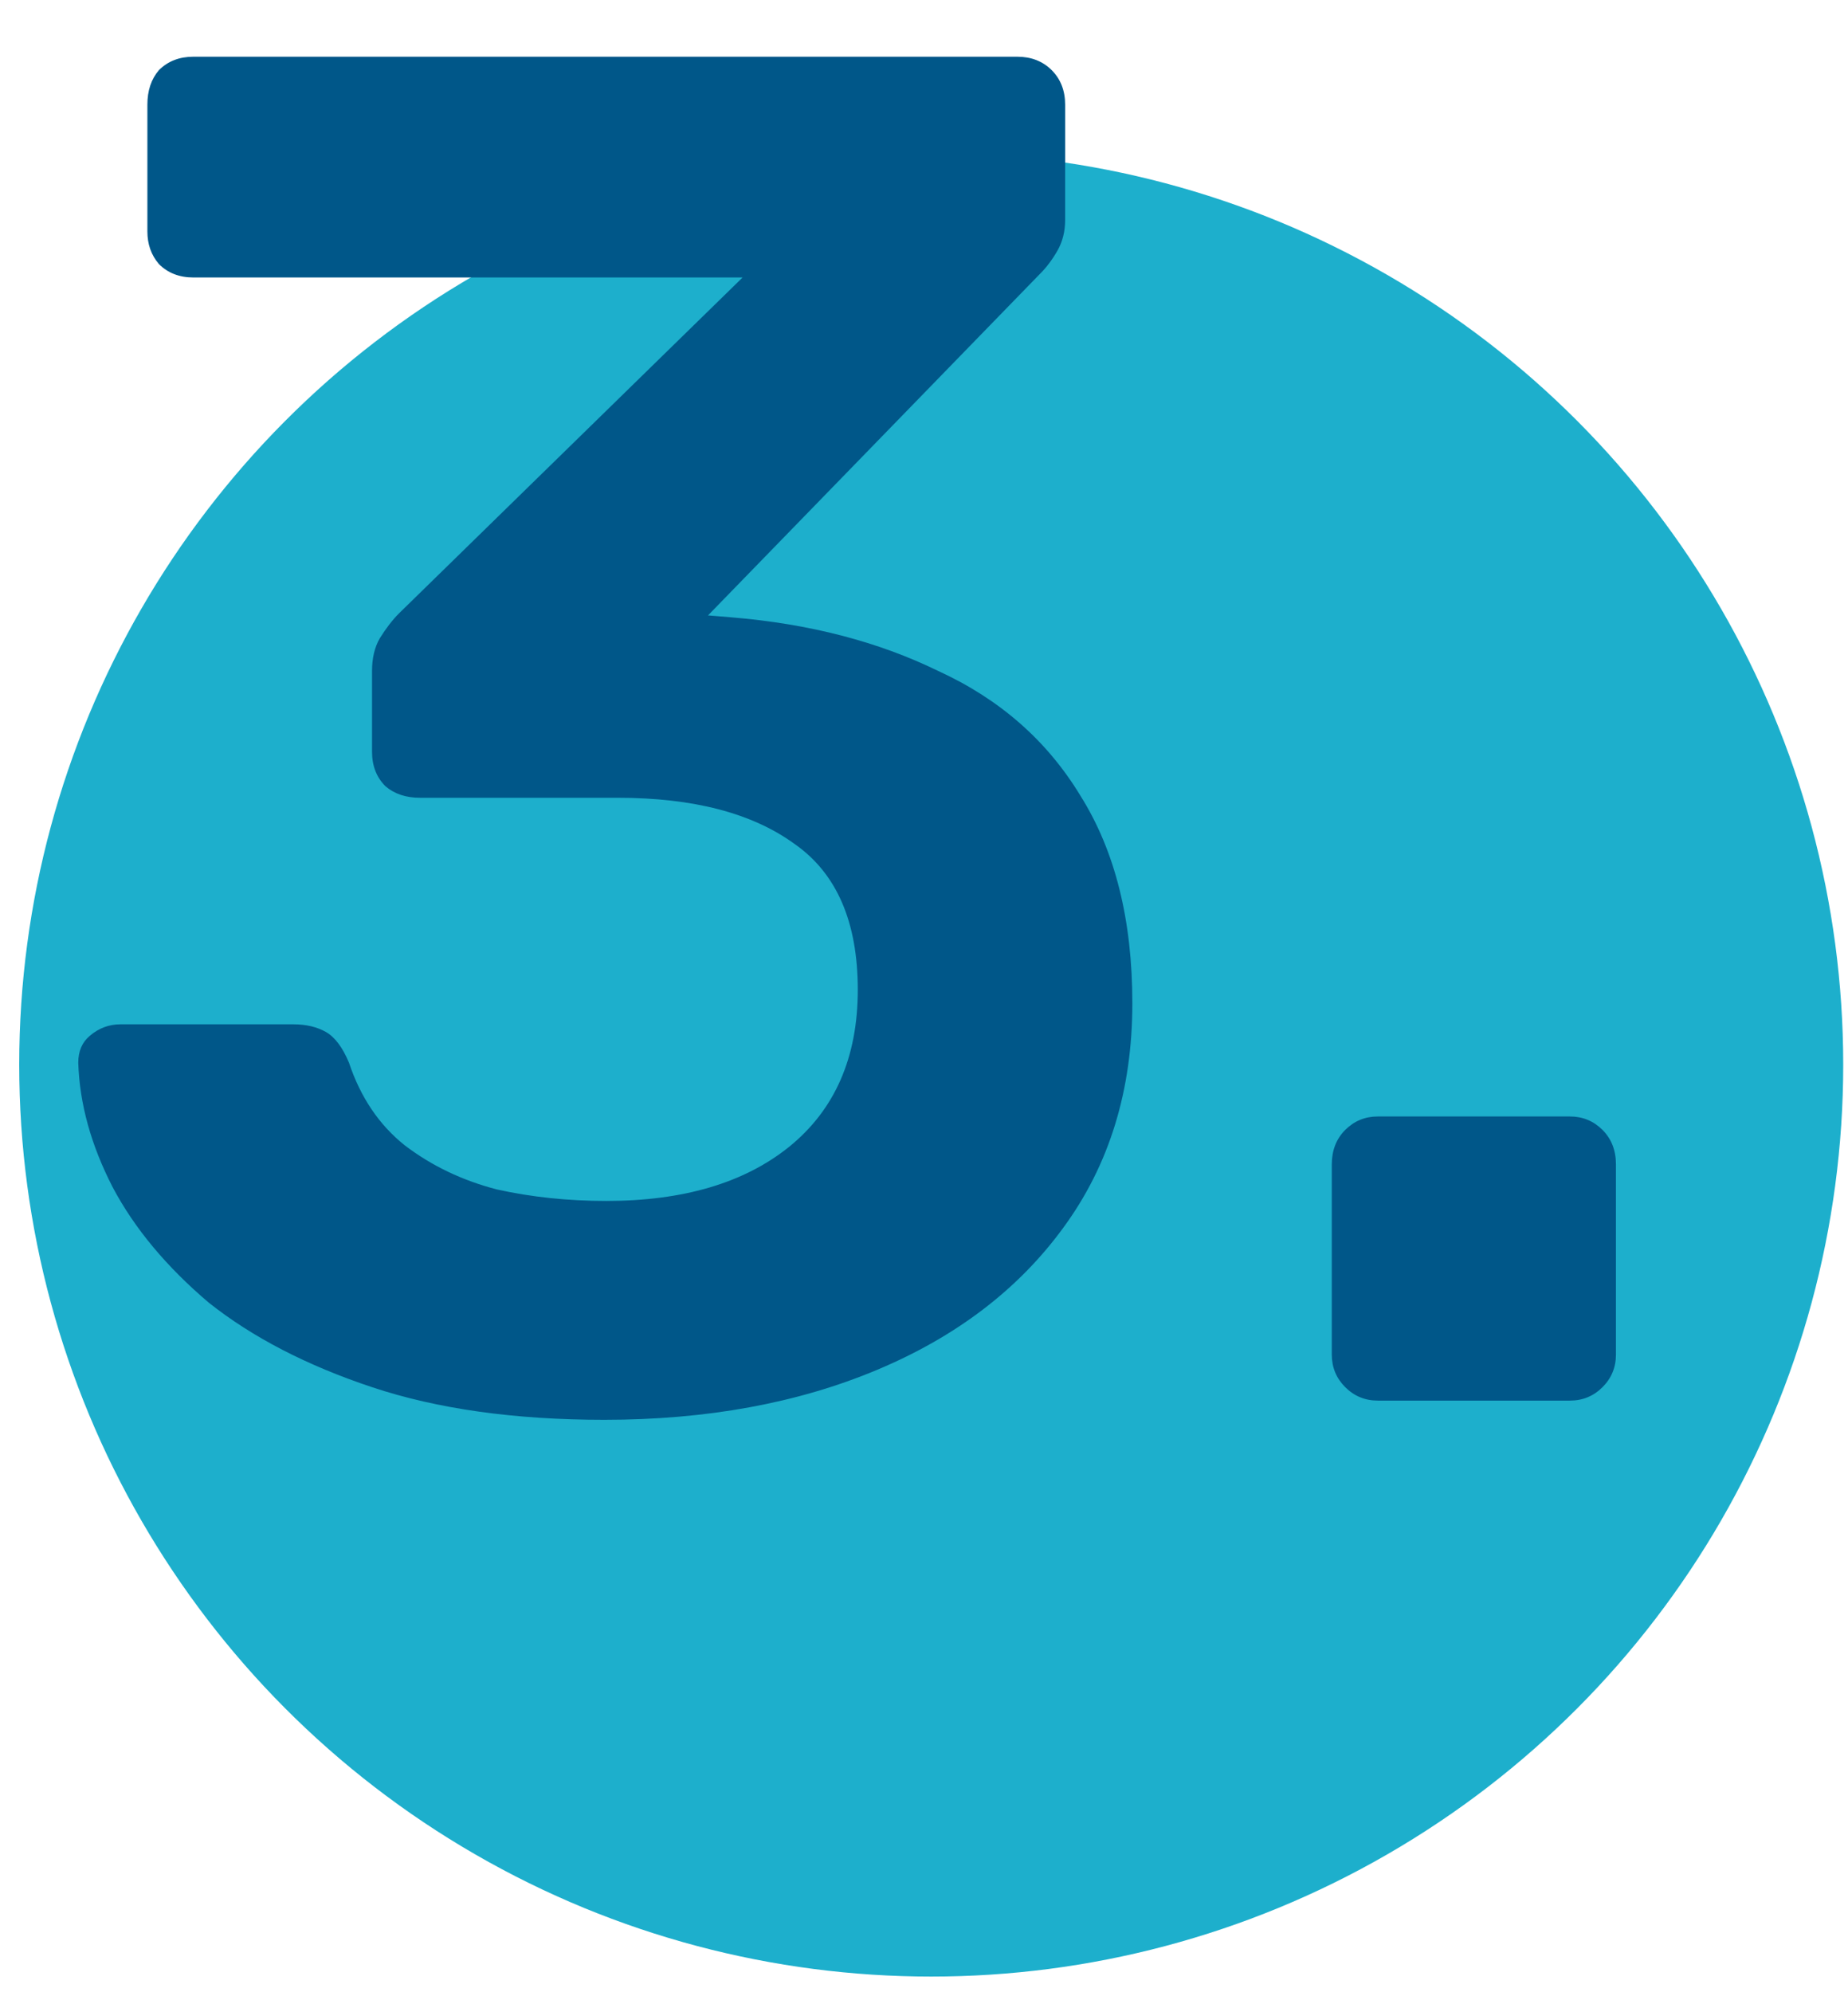
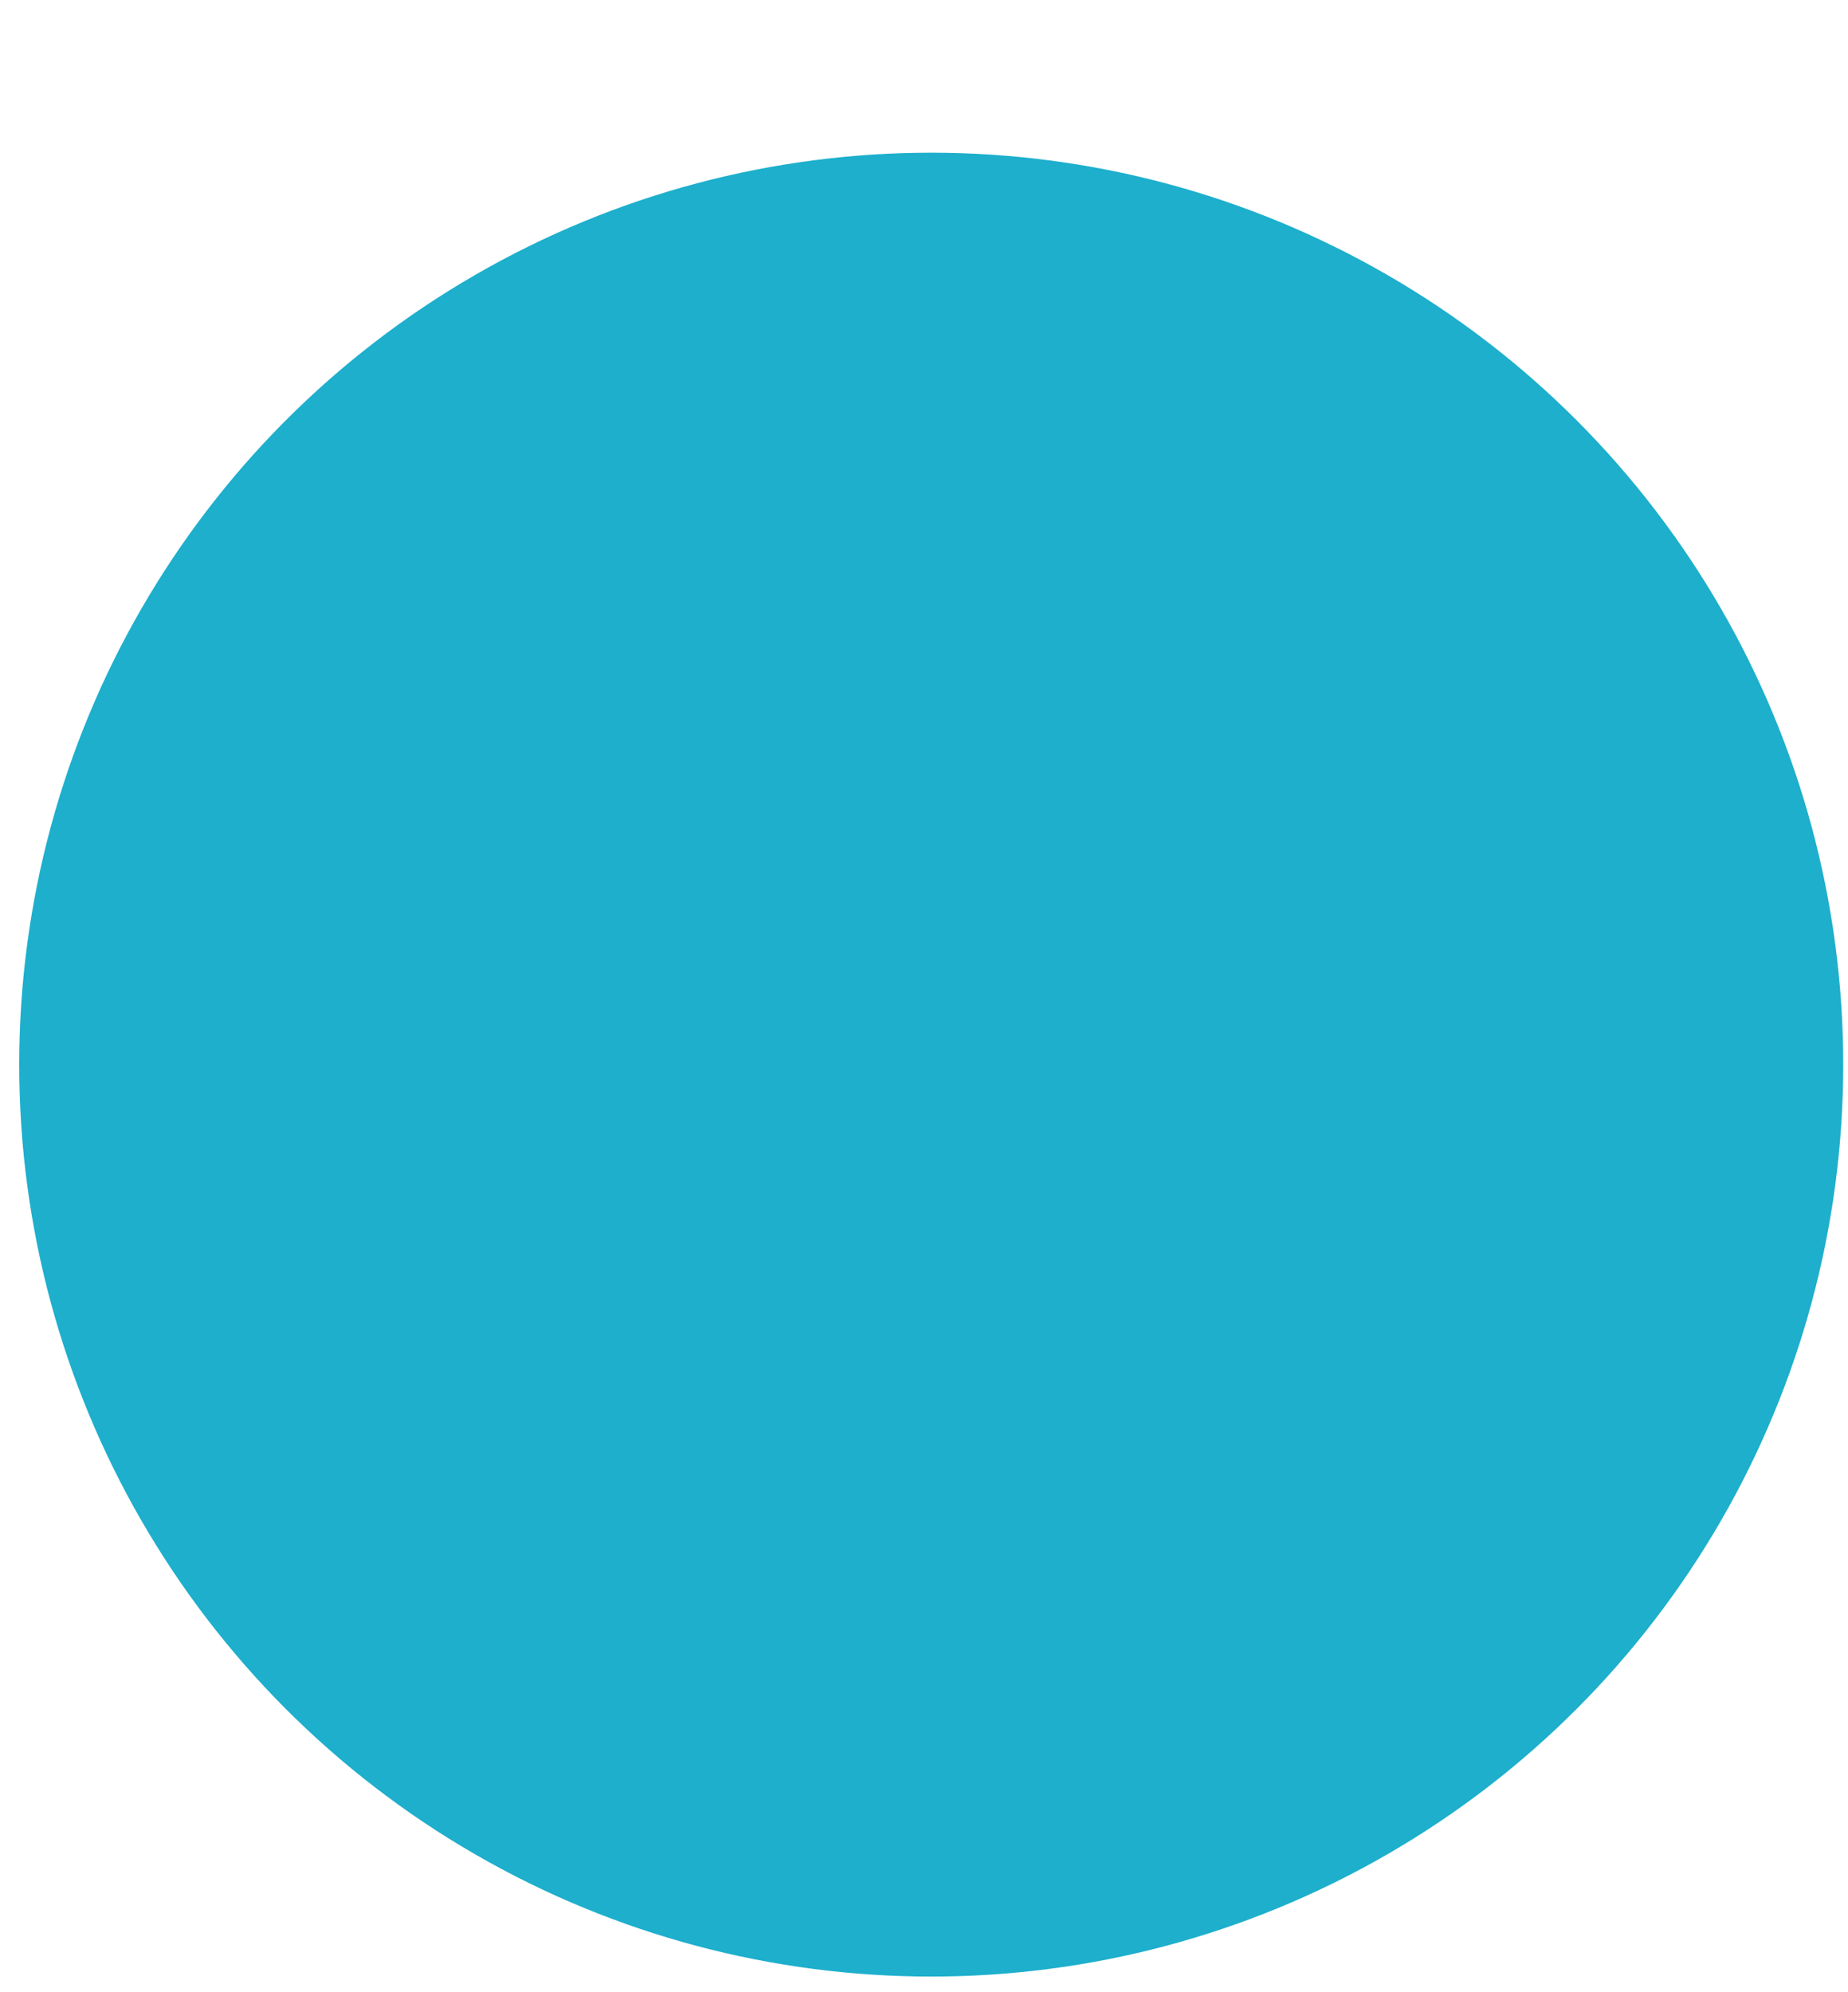
<svg xmlns="http://www.w3.org/2000/svg" width="77" height="83" viewBox="0 0 77 83" fill="none">
  <circle cx="38.801" cy="44.363" r="38" fill="#1DAFCC" />
-   <path d="M25.181 59.163C21.447 59.163 18.221 58.71 15.501 57.803C12.781 56.897 10.514 55.723 8.701 54.283C6.941 52.79 5.607 51.19 4.701 49.483C3.794 47.723 3.314 45.99 3.261 44.283C3.261 43.803 3.421 43.43 3.741 43.163C4.114 42.843 4.541 42.683 5.021 42.683H12.221C12.754 42.683 13.207 42.79 13.581 43.003C13.954 43.217 14.274 43.643 14.541 44.283C15.021 45.723 15.794 46.87 16.861 47.723C17.981 48.577 19.261 49.19 20.701 49.563C22.141 49.883 23.661 50.043 25.261 50.043C28.461 50.043 30.994 49.297 32.861 47.803C34.781 46.257 35.741 44.07 35.741 41.243C35.741 38.417 34.861 36.39 33.101 35.163C31.341 33.883 28.887 33.243 25.741 33.243H17.501C16.914 33.243 16.434 33.083 16.061 32.763C15.687 32.39 15.501 31.91 15.501 31.323V27.963C15.501 27.43 15.607 26.977 15.821 26.603C16.087 26.177 16.354 25.83 16.621 25.563L30.941 11.563H8.061C7.474 11.563 6.994 11.377 6.621 11.003C6.301 10.63 6.141 10.177 6.141 9.643V4.363C6.141 3.777 6.301 3.297 6.621 2.923C6.994 2.55 7.474 2.363 8.061 2.363H42.381C42.967 2.363 43.447 2.55 43.821 2.923C44.194 3.297 44.381 3.777 44.381 4.363V9.163C44.381 9.643 44.274 10.07 44.061 10.443C43.847 10.817 43.608 11.137 43.341 11.403L29.501 25.643L30.461 25.723C33.714 25.99 36.594 26.737 39.101 27.963C41.661 29.137 43.634 30.87 45.021 33.163C46.461 35.457 47.181 38.337 47.181 41.803C47.181 45.43 46.221 48.55 44.301 51.163C42.434 53.723 39.847 55.697 36.541 57.083C33.234 58.47 29.448 59.163 25.181 59.163ZM57.411 58.363C56.878 58.363 56.425 58.177 56.051 57.803C55.678 57.43 55.491 56.977 55.491 56.443V48.523C55.491 47.937 55.678 47.457 56.051 47.083C56.425 46.71 56.878 46.523 57.411 46.523H65.411C65.945 46.523 66.398 46.71 66.771 47.083C67.145 47.457 67.331 47.937 67.331 48.523V56.443C67.331 56.977 67.145 57.43 66.771 57.803C66.398 58.177 65.945 58.363 65.411 58.363H57.411Z" fill="#005789" />
</svg>